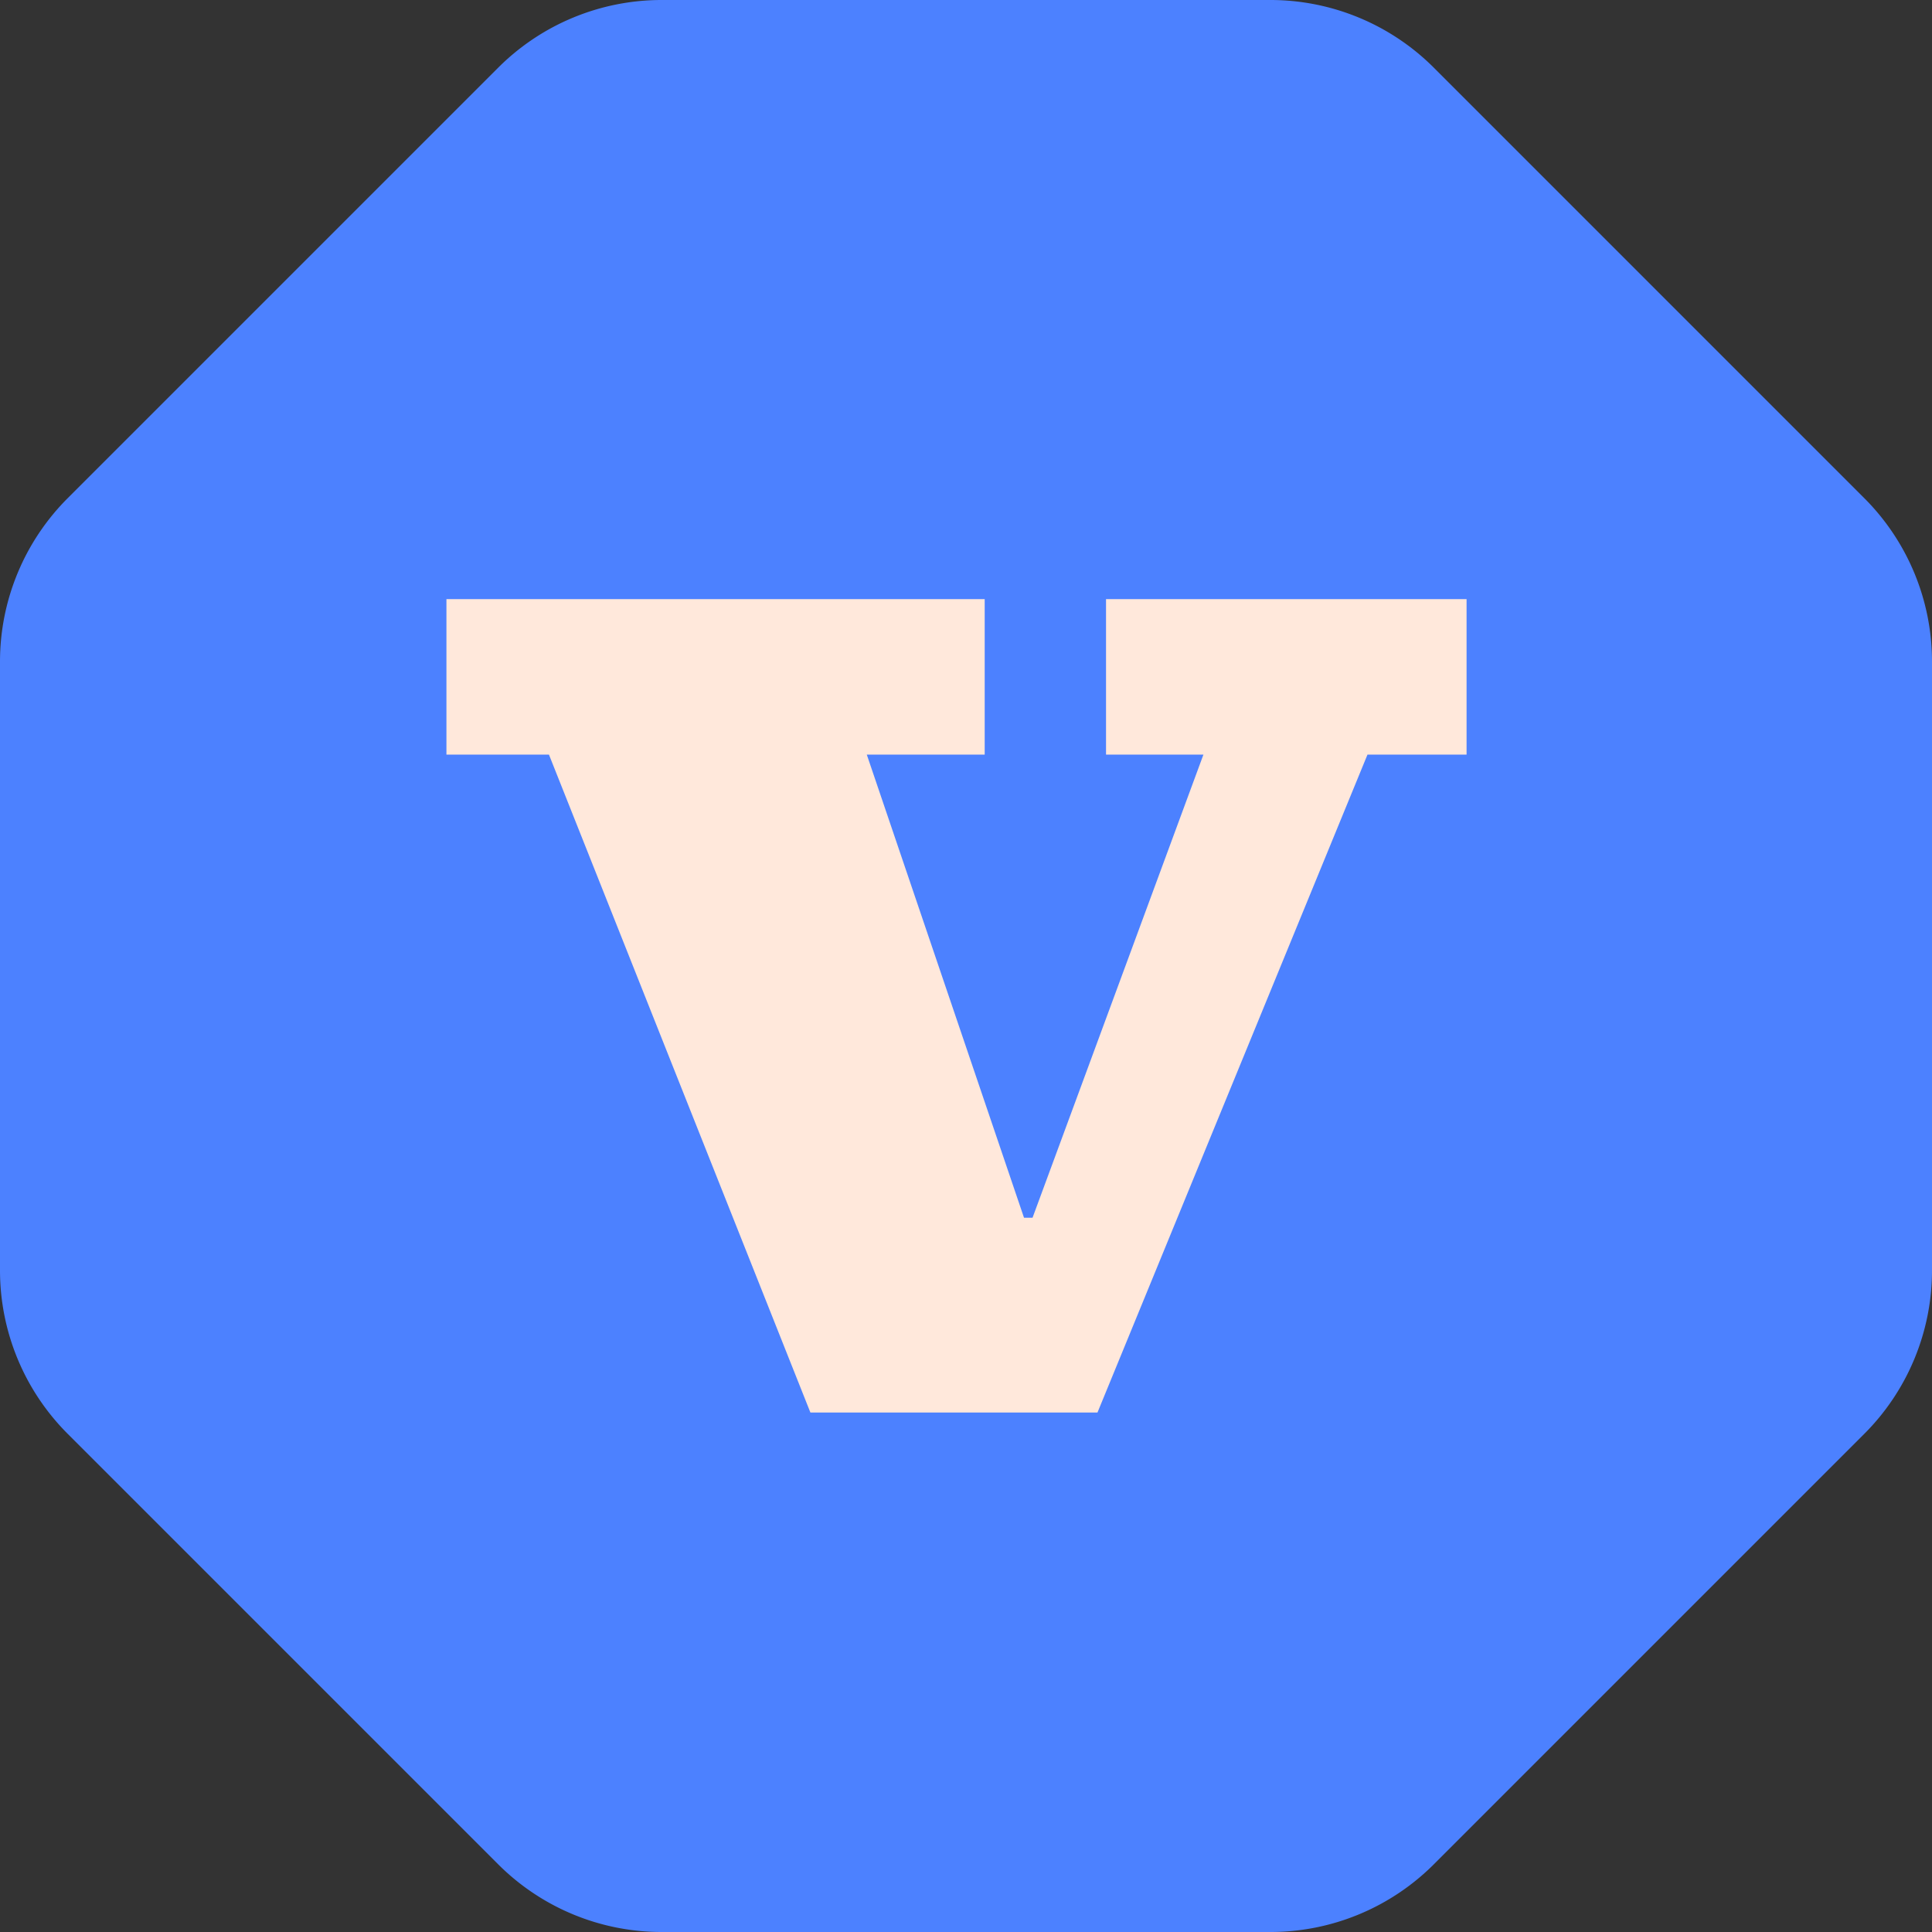
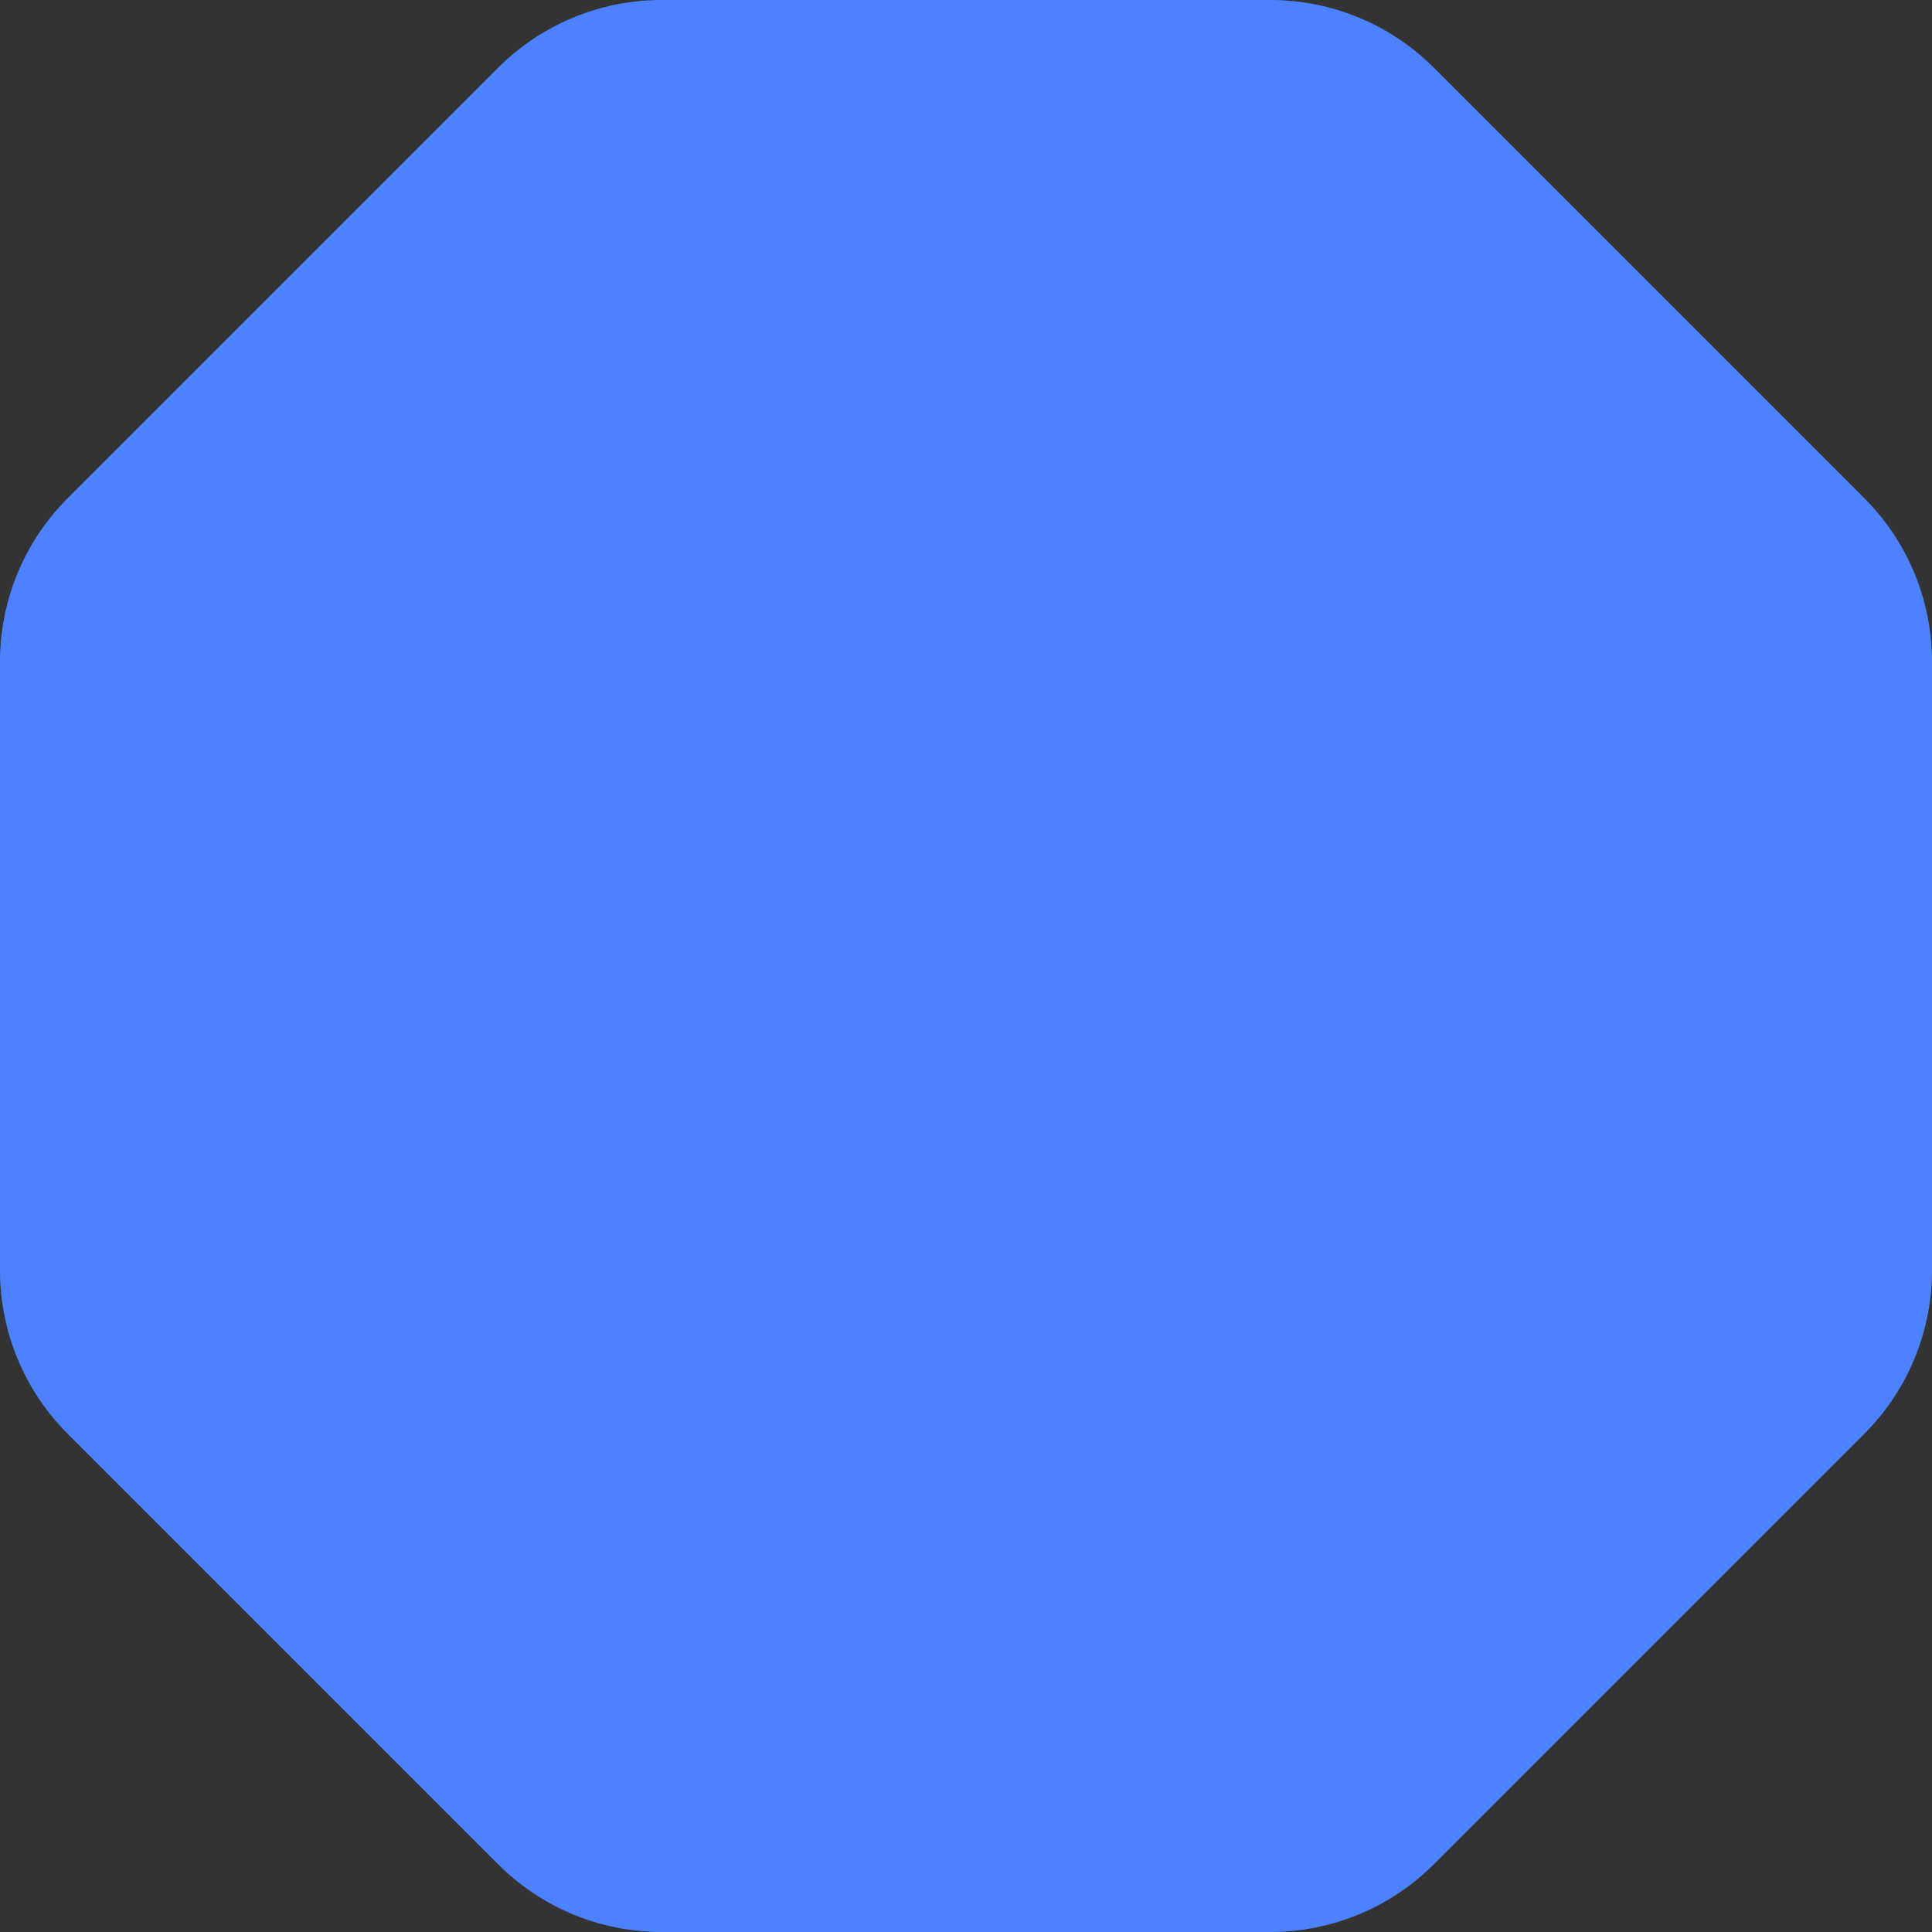
<svg xmlns="http://www.w3.org/2000/svg" id="Layer_1" data-name="Layer 1" width="65.567mm" height="65.567mm" viewBox="0 0 185.859 185.859">
  <rect x="0" y="0" width="185.859" height="185.859" fill="#333333" stroke="none" />
  <defs>
    <style>
      .cls-1 {
        fill: #4c81ff;
      }

      .cls-2 {
        fill: #ffe8db;
      }
    </style>
  </defs>
  <path class="cls-1" d="M122.213,0h-58.566A22.234,22.234,0,0,0,47.925,6.512L6.512,47.925A22.234,22.234,0,0,0,0,63.647v58.566a22.234,22.234,0,0,0,6.512,15.722L47.925,179.347a22.234,22.234,0,0,0,15.722,6.512h58.566a22.234,22.234,0,0,0,15.722-6.512L179.347,137.935a22.234,22.234,0,0,0,6.512-15.722v-58.566A22.234,22.234,0,0,0,179.347,47.925L137.935,6.512A22.234,22.234,0,0,0,122.213,0Z" />
-   <path class="cls-2" d="M52.811,72.596H42.947V57.638H94.728V72.596H83.386l15.123,44.548h.822l16.438-44.548h-9.369V57.638h34.685V72.596h-9.534l-25.973,63.288H77.961Z" />
</svg>